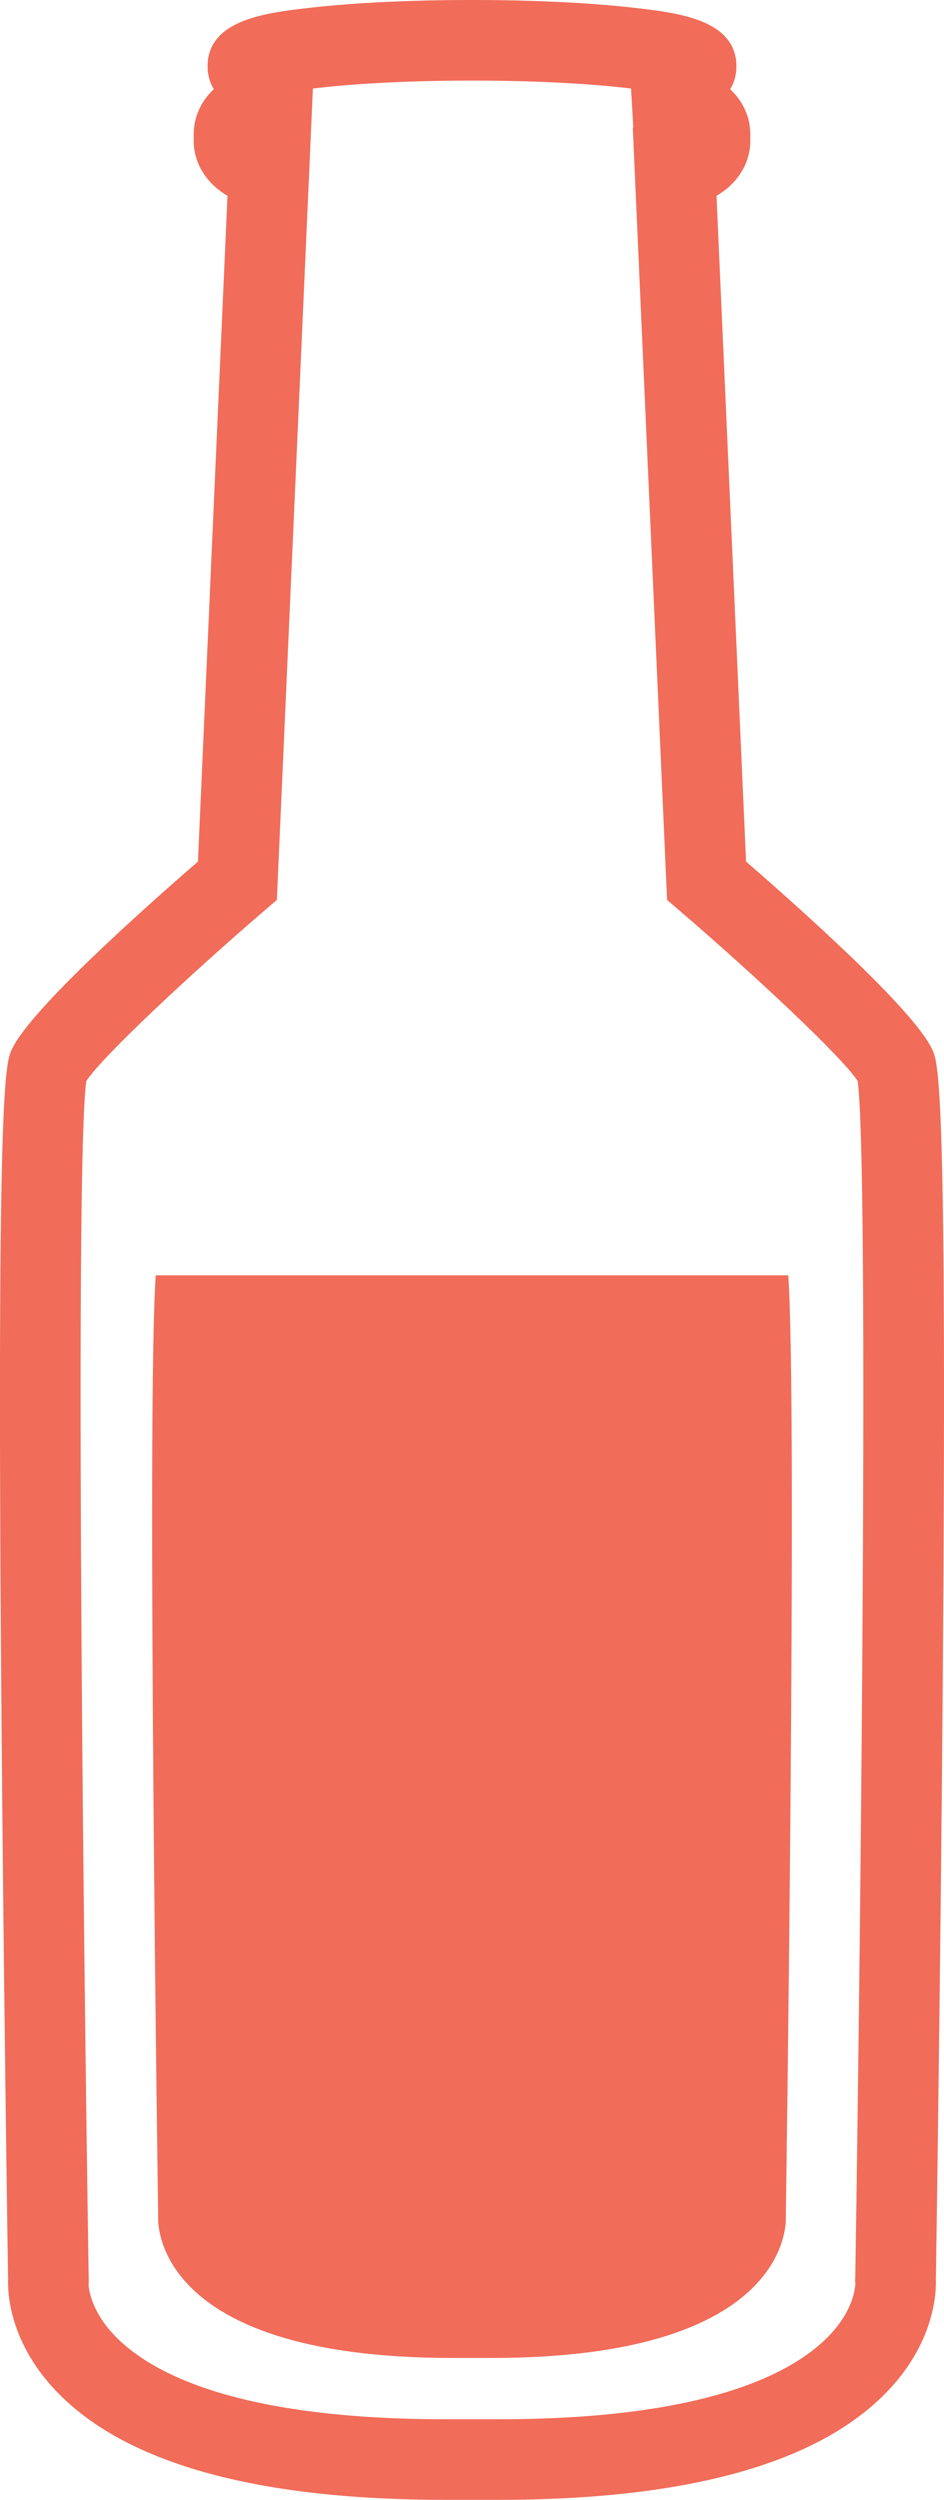
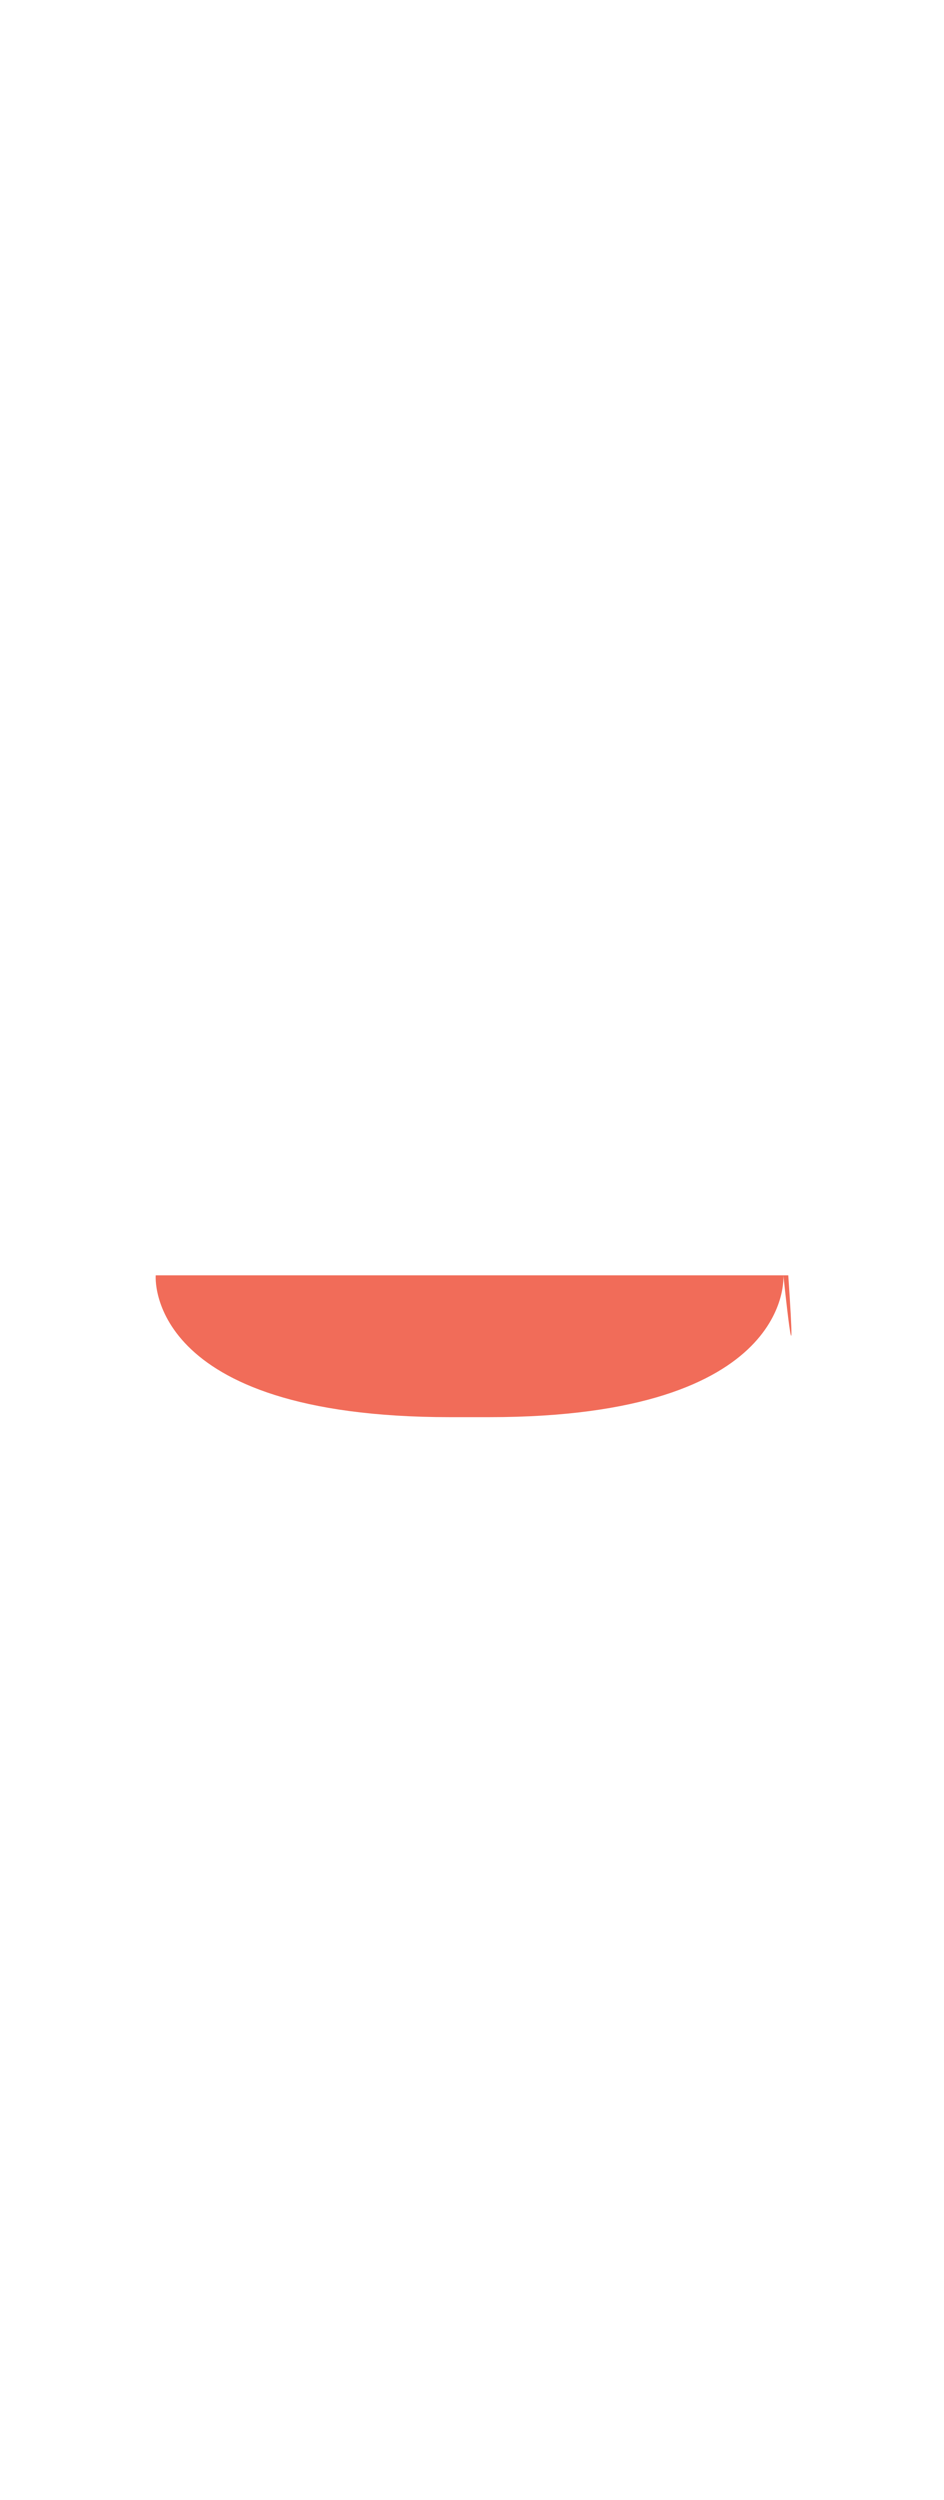
<svg xmlns="http://www.w3.org/2000/svg" version="1.1" x="0px" y="0px" width="18.889px" height="50px" viewBox="0 0 18.889 50" enable-background="new 0 0 18.889 50" xml:space="preserve">
  <g id="Sky">
</g>
  <g id="SGF_Header">
</g>
  <g id="Waves__x26__Wave_Items">
</g>
  <g id="_x33__Quick_Icons">
</g>
  <g id="News">
</g>
  <g id="Ad_Box">
</g>
  <g id="Countdown">
</g>
  <g id="Lineup">
</g>
  <g id="Arist_Page">
</g>
  <g id="Twitter_Icon">
</g>
  <g id="Social_Media_Icons">
</g>
  <g id="Festival_Info">
</g>
  <g id="Health__x26__Safety">
    <g>
      <g>
-         <path fill="#F16C59" d="M9.97,50H8.919c-3.854,0-6.498-0.754-7.857-2.242c-0.876-0.959-0.909-1.905-0.9-2.166     c-0.007-0.431-0.093-6.121-0.137-11.829C-0.067,21.633,0.11,21.257,0.24,20.982c0.366-0.778,2.55-2.735,3.721-3.749L4.552,3.916     c-0.409-0.237-0.676-0.64-0.676-1.098V2.685c0-0.351,0.151-0.666,0.402-0.901C4.202,1.66,4.154,1.51,4.154,1.327     c0-0.934,1.171-1.07,2.026-1.169C7.057,0.056,8.216,0,9.444,0s2.387,0.056,3.264,0.158c0.855,0.099,2.027,0.235,2.027,1.169     c0,0.183-0.048,0.334-0.125,0.458c0.252,0.235,0.403,0.549,0.403,0.9v0.133c0,0.458-0.266,0.861-0.676,1.098l0.591,13.316     c1.17,1.015,3.354,2.972,3.721,3.749c0.13,0.275,0.307,0.652,0.214,12.781c-0.044,5.711-0.13,11.403-0.137,11.83     c0.009,0.259-0.025,1.206-0.903,2.167C16.462,49.246,13.82,50,9.97,50z M1.772,45.678c0,0-0.006,0.492,0.534,1.049     c0.736,0.758,2.48,1.661,6.613,1.661H9.97c4.129,0,5.873-0.903,6.61-1.661c0.543-0.559,0.536-1.053,0.535-1.074l-0.01-0.065     l0.008,0.004c0.134-8.571,0.261-22.488,0.048-23.972c-0.32-0.488-2.056-2.112-3.548-3.393L13.348,18L12.662,2.552l0.01,0     l-0.045-0.781c-0.701-0.086-1.795-0.159-3.183-0.159S6.962,1.685,6.261,1.771L5.54,18l-0.265,0.227     c-1.489,1.28-3.221,2.899-3.548,3.395c-0.214,1.492-0.086,15.402,0.048,23.971l0.001,0.067L1.772,45.678L1.772,45.678z" />
-       </g>
+         </g>
      <g>
-         <path fill="#F16C59" d="M15.773,25.508H3.116C2.93,28.229,3.165,44.325,3.165,44.325s-0.241,2.837,5.89,2.837h0.779     c6.127,0,5.89-2.837,5.89-2.837S15.959,28.229,15.773,25.508z" />
+         <path fill="#F16C59" d="M15.773,25.508H3.116s-0.241,2.837,5.89,2.837h0.779     c6.127,0,5.89-2.837,5.89-2.837S15.959,28.229,15.773,25.508z" />
      </g>
    </g>
  </g>
  <g id="FAQ">
</g>
  <g id="Backpack_Icon">
</g>
  <g id="First_Aid_Kit_Icon">
</g>
  <g id="Tickets_Icon">
</g>
  <g id="Question_Icon">
</g>
  <g id="Sponsors">
</g>
  <g id="Sun_God_Babies">
</g>
  <g id="Headers">
</g>
  <g id="Footer">
</g>
  <g id="Footer_Logos">
</g>
  <g id="Health_Tip_SIgn">
</g>
  <g id="Notes">
</g>
  <g id="Extras" display="none">
</g>
</svg>